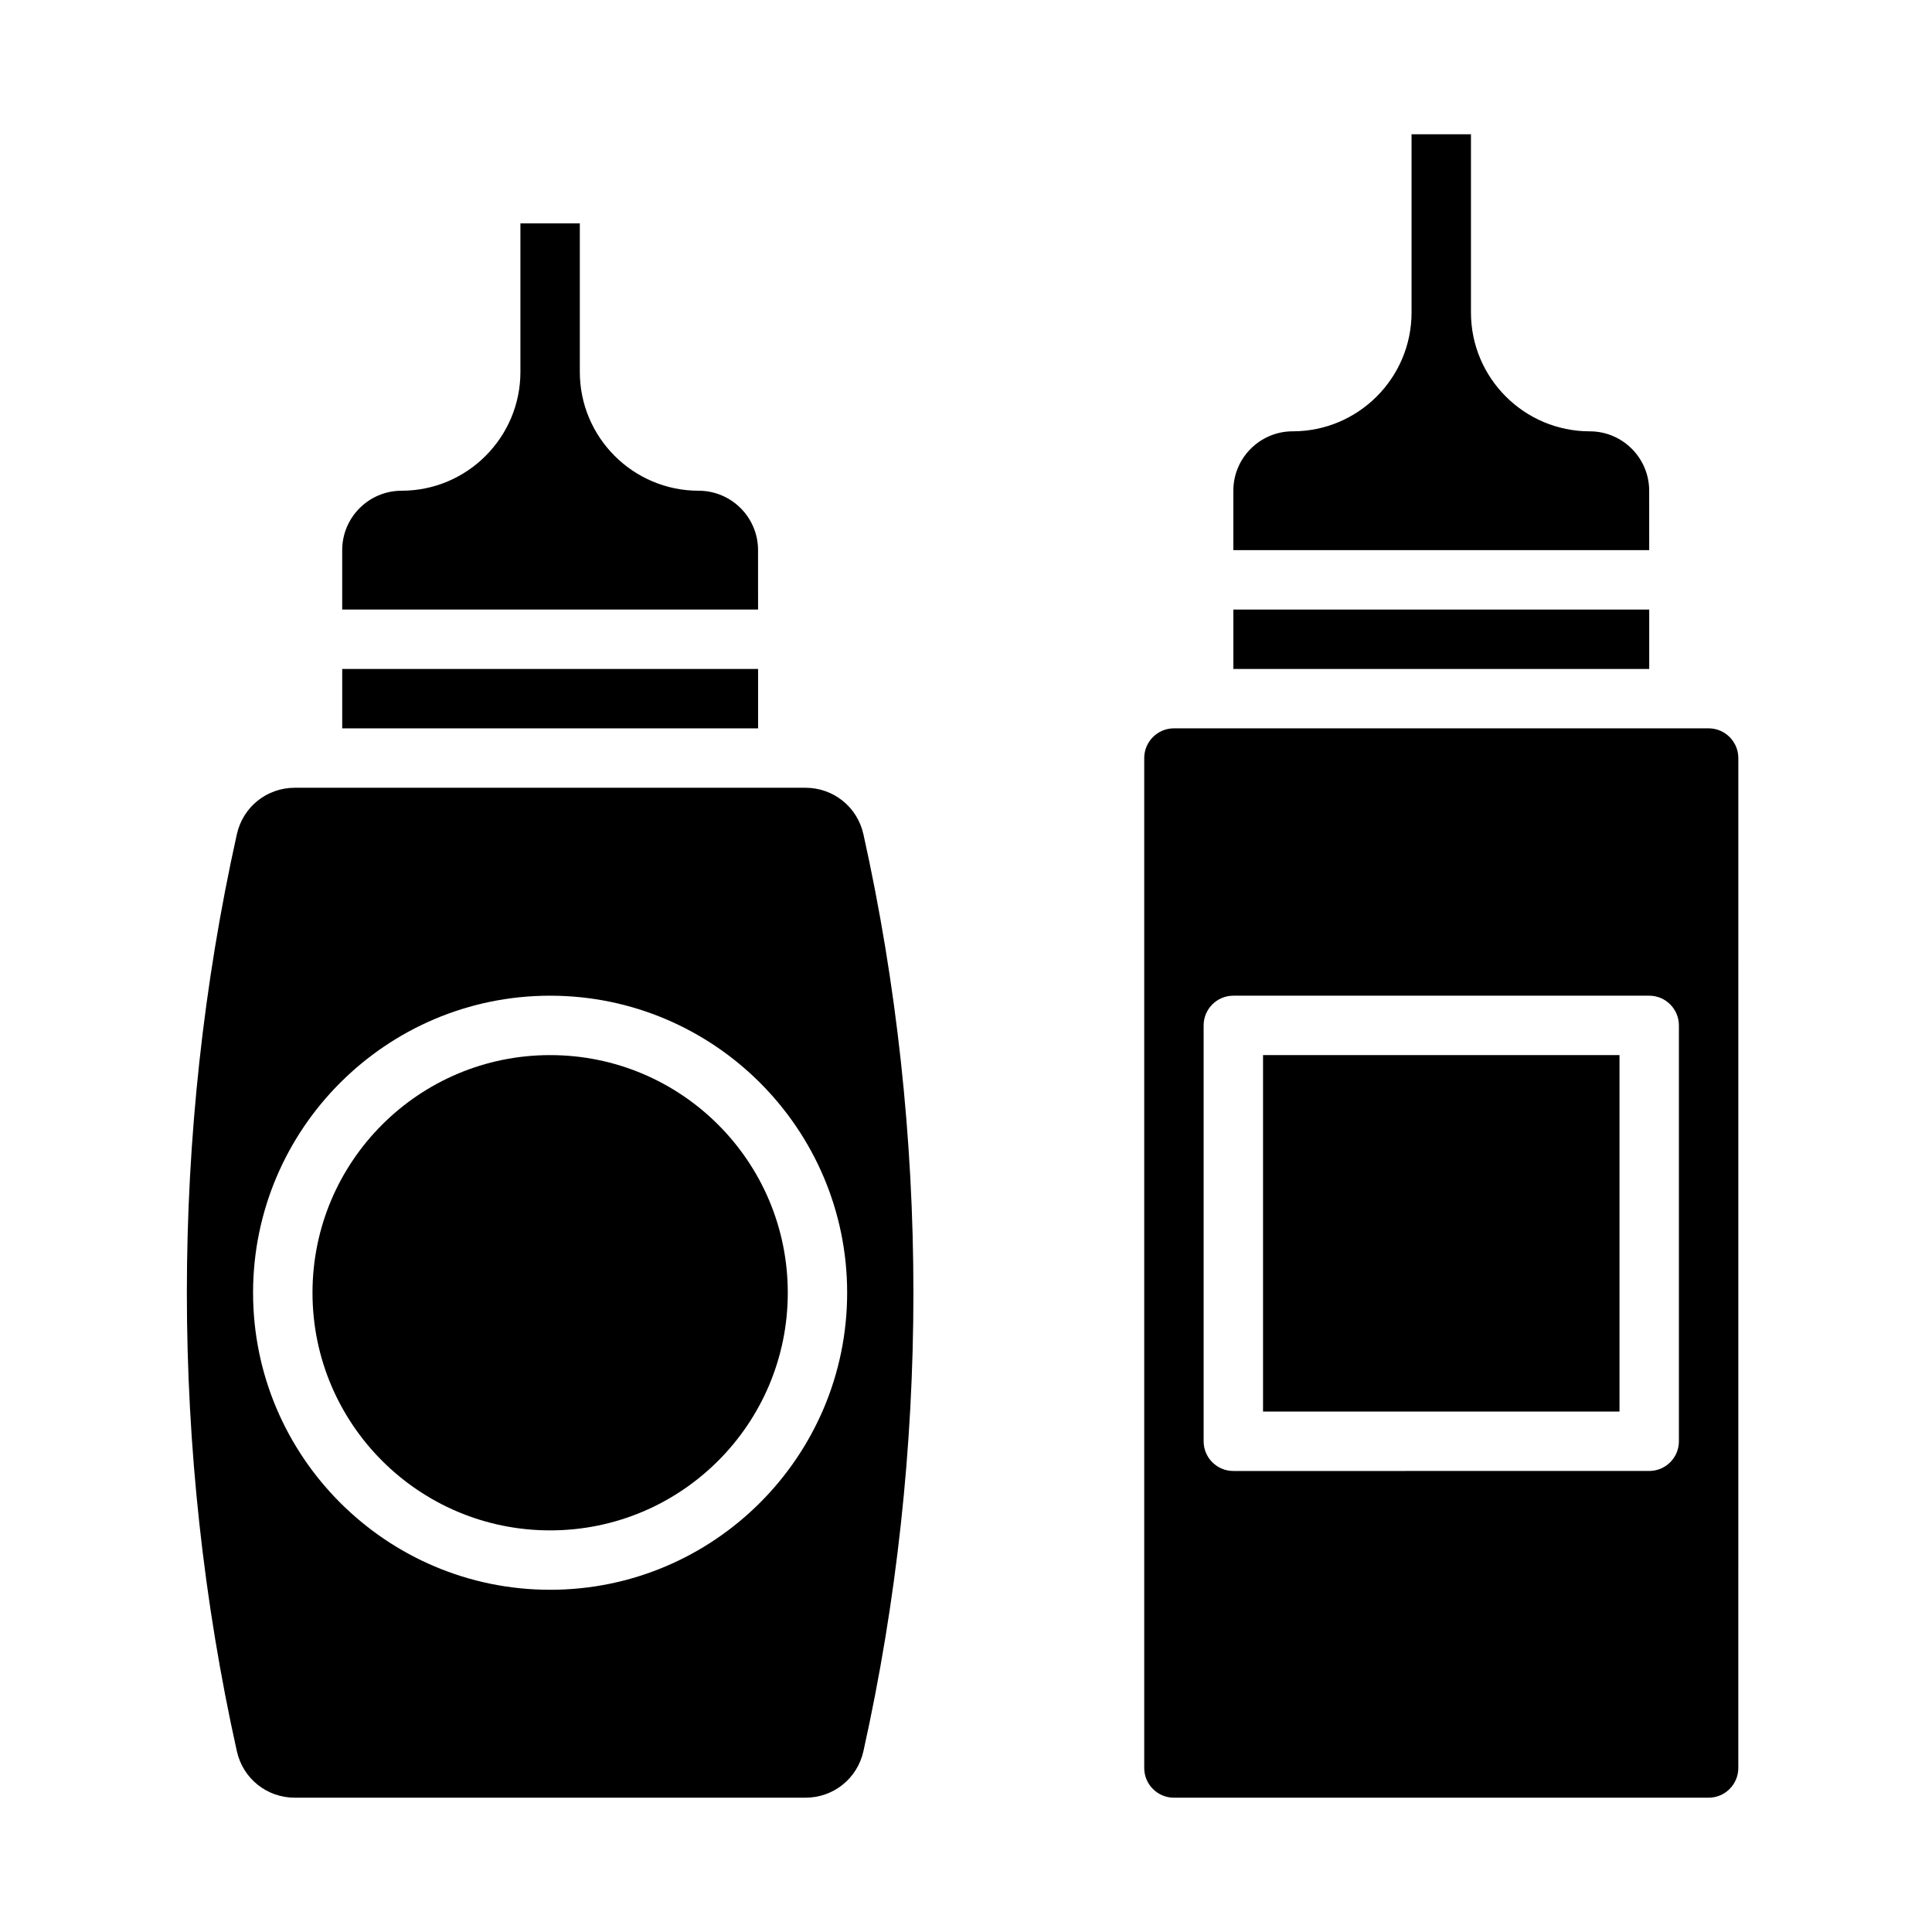
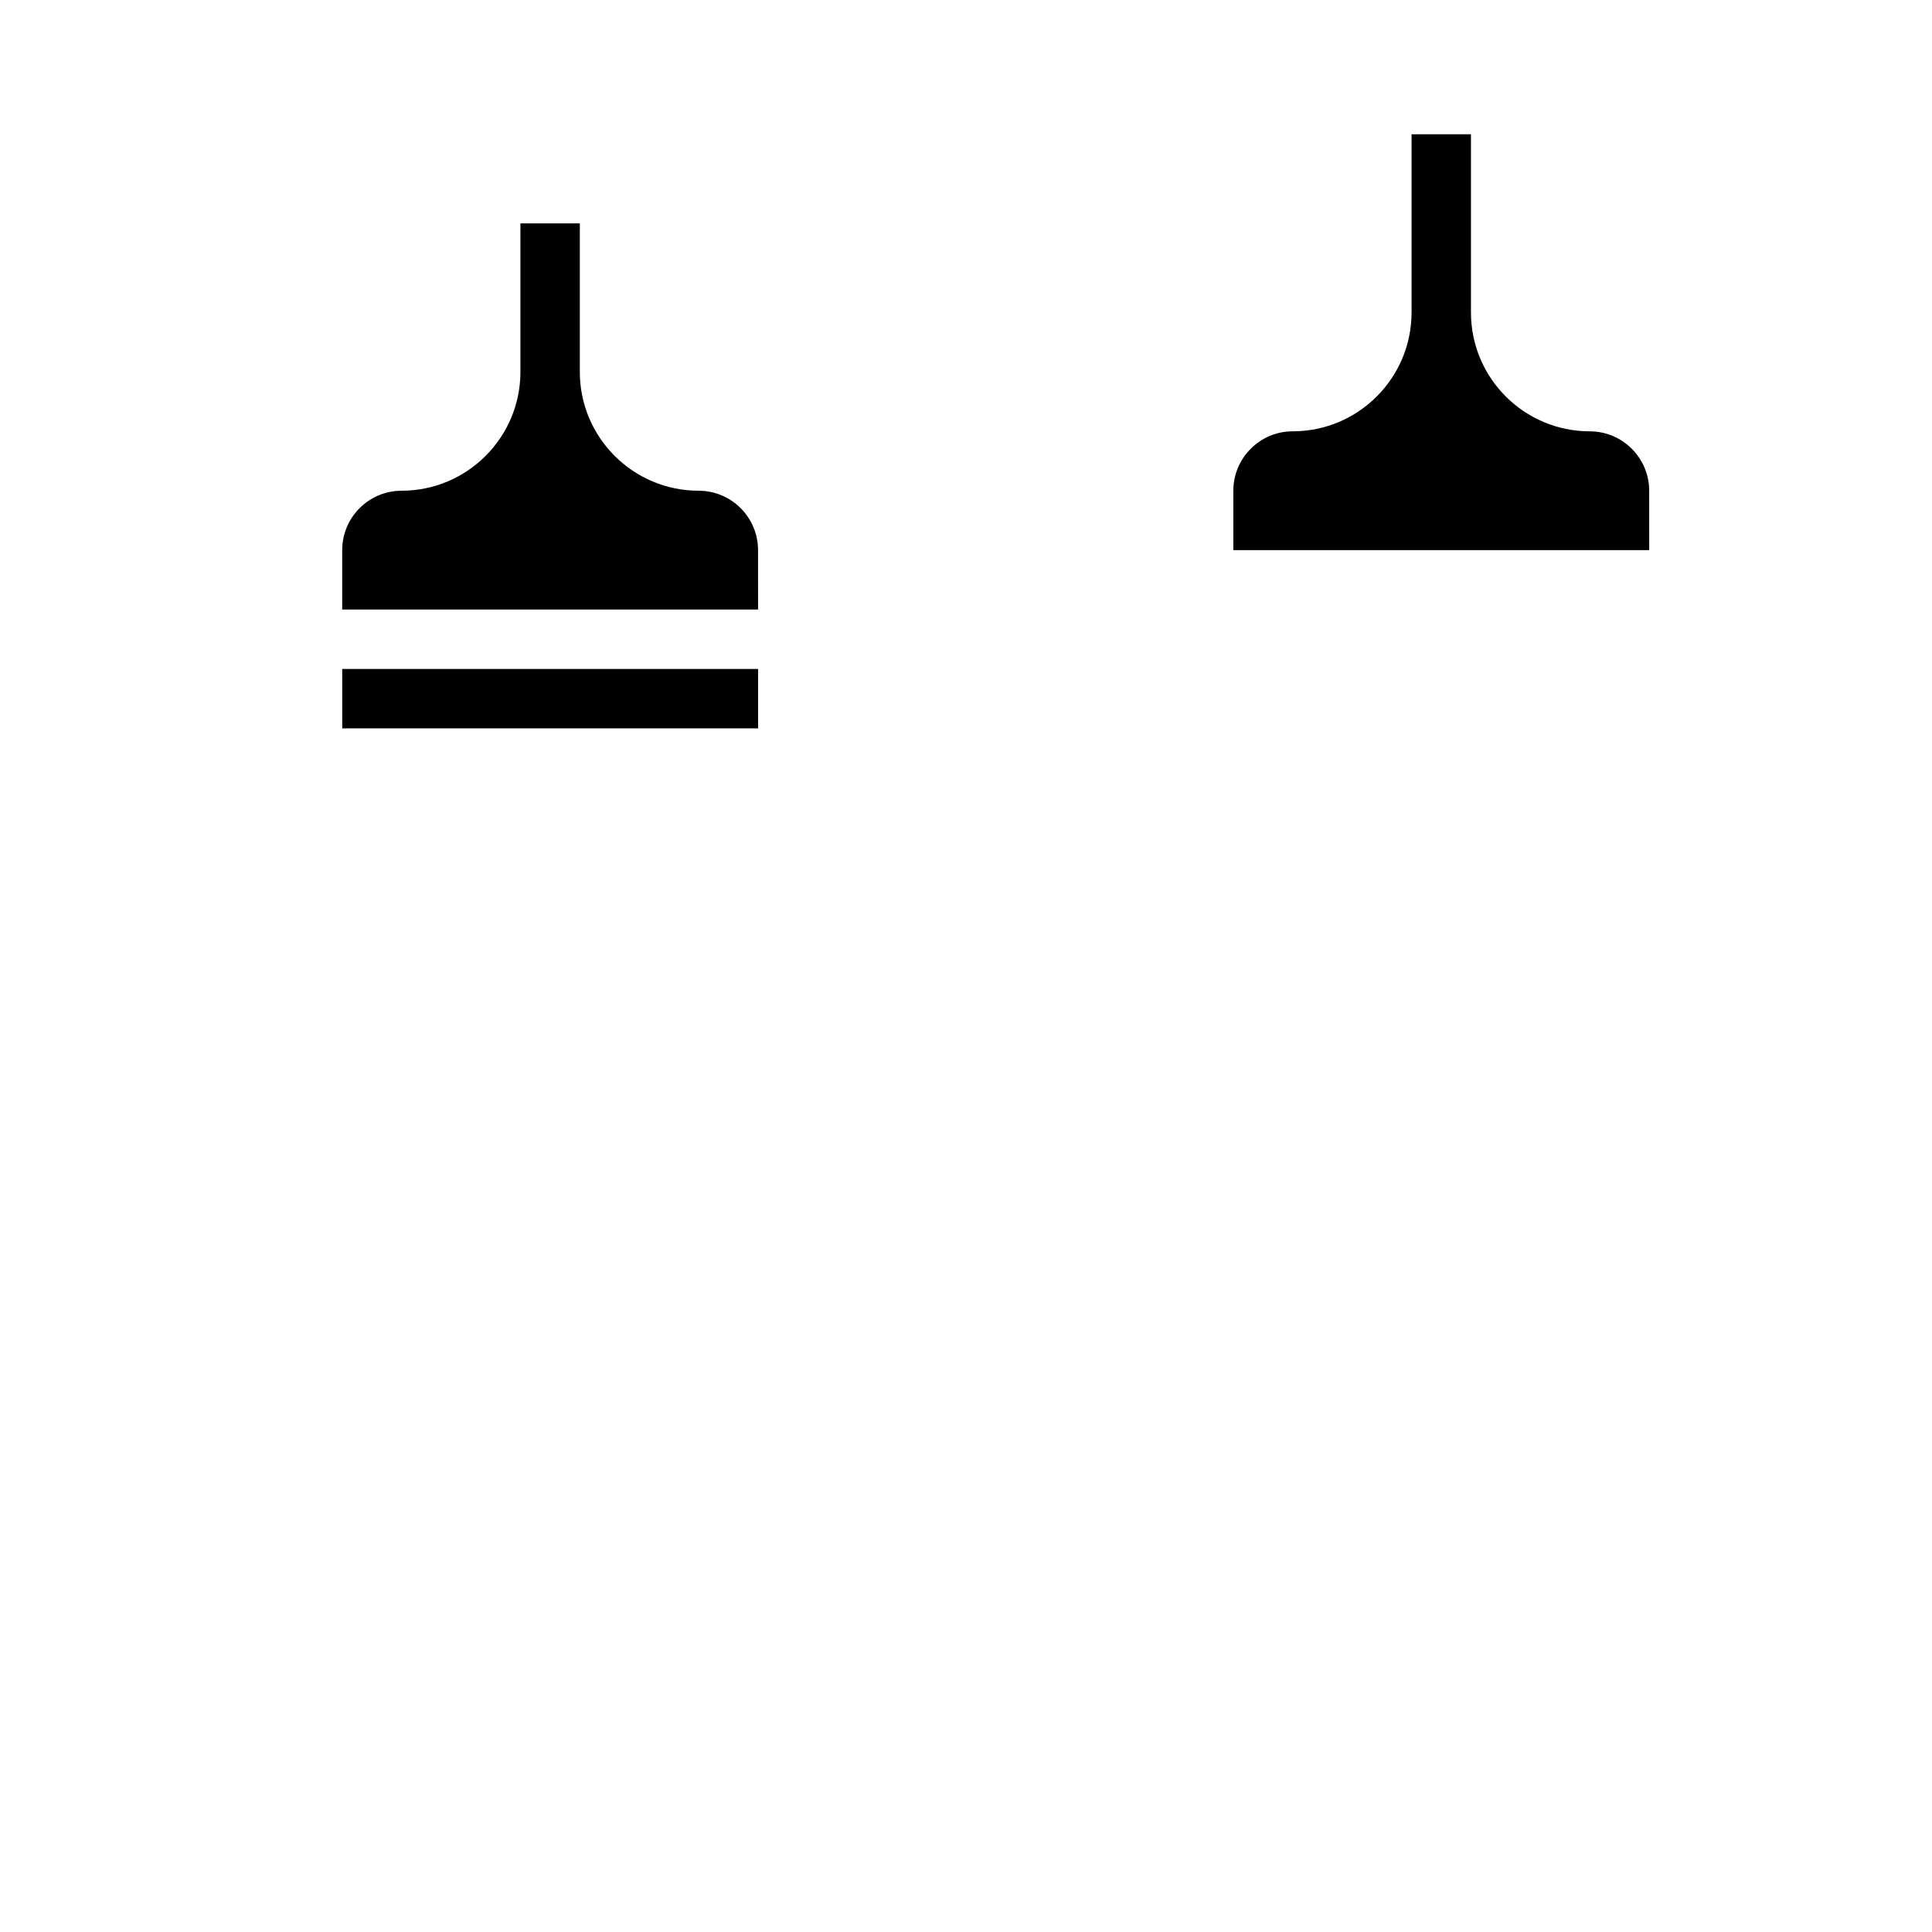
<svg xmlns="http://www.w3.org/2000/svg" fill="#000000" width="800px" height="800px" version="1.1" viewBox="144 144 512 512">
  <g>
    <path d="m581.05 274.05c0-8.684-7.062-15.742-15.742-15.742-17.367 0-31.488-14.121-31.488-31.488v-47.234h-15.742v47.23c0 17.367-14.121 31.488-31.488 31.488-8.684 0-15.742 7.062-15.742 15.742v15.742h110.21z" />
-     <path d="m470.85 305.54h110.21v15.742h-110.21z" />
-     <path d="m455.1 620.41h141.7c4.336 0 7.871-3.535 7.871-7.871l0.004-267.65c0-4.336-3.535-7.871-7.871-7.871h-141.7c-4.336 0-7.871 3.535-7.871 7.871v267.65c-0.004 4.336 3.531 7.871 7.867 7.871zm7.875-204.67c0-4.344 3.527-7.871 7.871-7.871h110.21c4.344 0 7.871 3.527 7.871 7.871v110.21c0 4.344-3.527 7.871-7.871 7.871l-110.21 0.004c-4.344 0-7.871-3.527-7.871-7.871z" />
-     <path d="m478.72 423.61h94.465v94.465h-94.465z" />
    <path d="m344.89 289.79c0-8.684-7.062-15.742-15.742-15.742-17.367 0-31.488-14.121-31.488-31.488v-39.359h-15.742v39.359c0 17.367-14.121 31.488-31.488 31.488-8.684 0-15.742 7.062-15.742 15.742v15.742h110.21z" />
    <path d="m234.69 321.28h110.21v15.742h-110.21z" />
-     <path d="m222.14 620.41h135.3c7.438 0 13.762-5.07 15.375-12.328 17.664-79.484 17.664-163.51 0-242.99-1.621-7.258-7.941-12.328-15.383-12.328h-135.29c-7.438 0-13.762 5.07-15.375 12.328-17.664 79.484-17.664 163.51 0 242.99 1.617 7.258 7.938 12.328 15.375 12.328zm67.645-212.54c43.406 0 78.719 35.312 78.719 78.719s-35.312 78.719-78.719 78.719c-43.406 0.004-78.719-35.312-78.719-78.719s35.312-78.719 78.719-78.719z" />
-     <path d="m352.77 486.59c0 34.781-28.195 62.977-62.977 62.977s-62.977-28.195-62.977-62.977 28.195-62.977 62.977-62.977 62.977 28.195 62.977 62.977" />
  </g>
</svg>